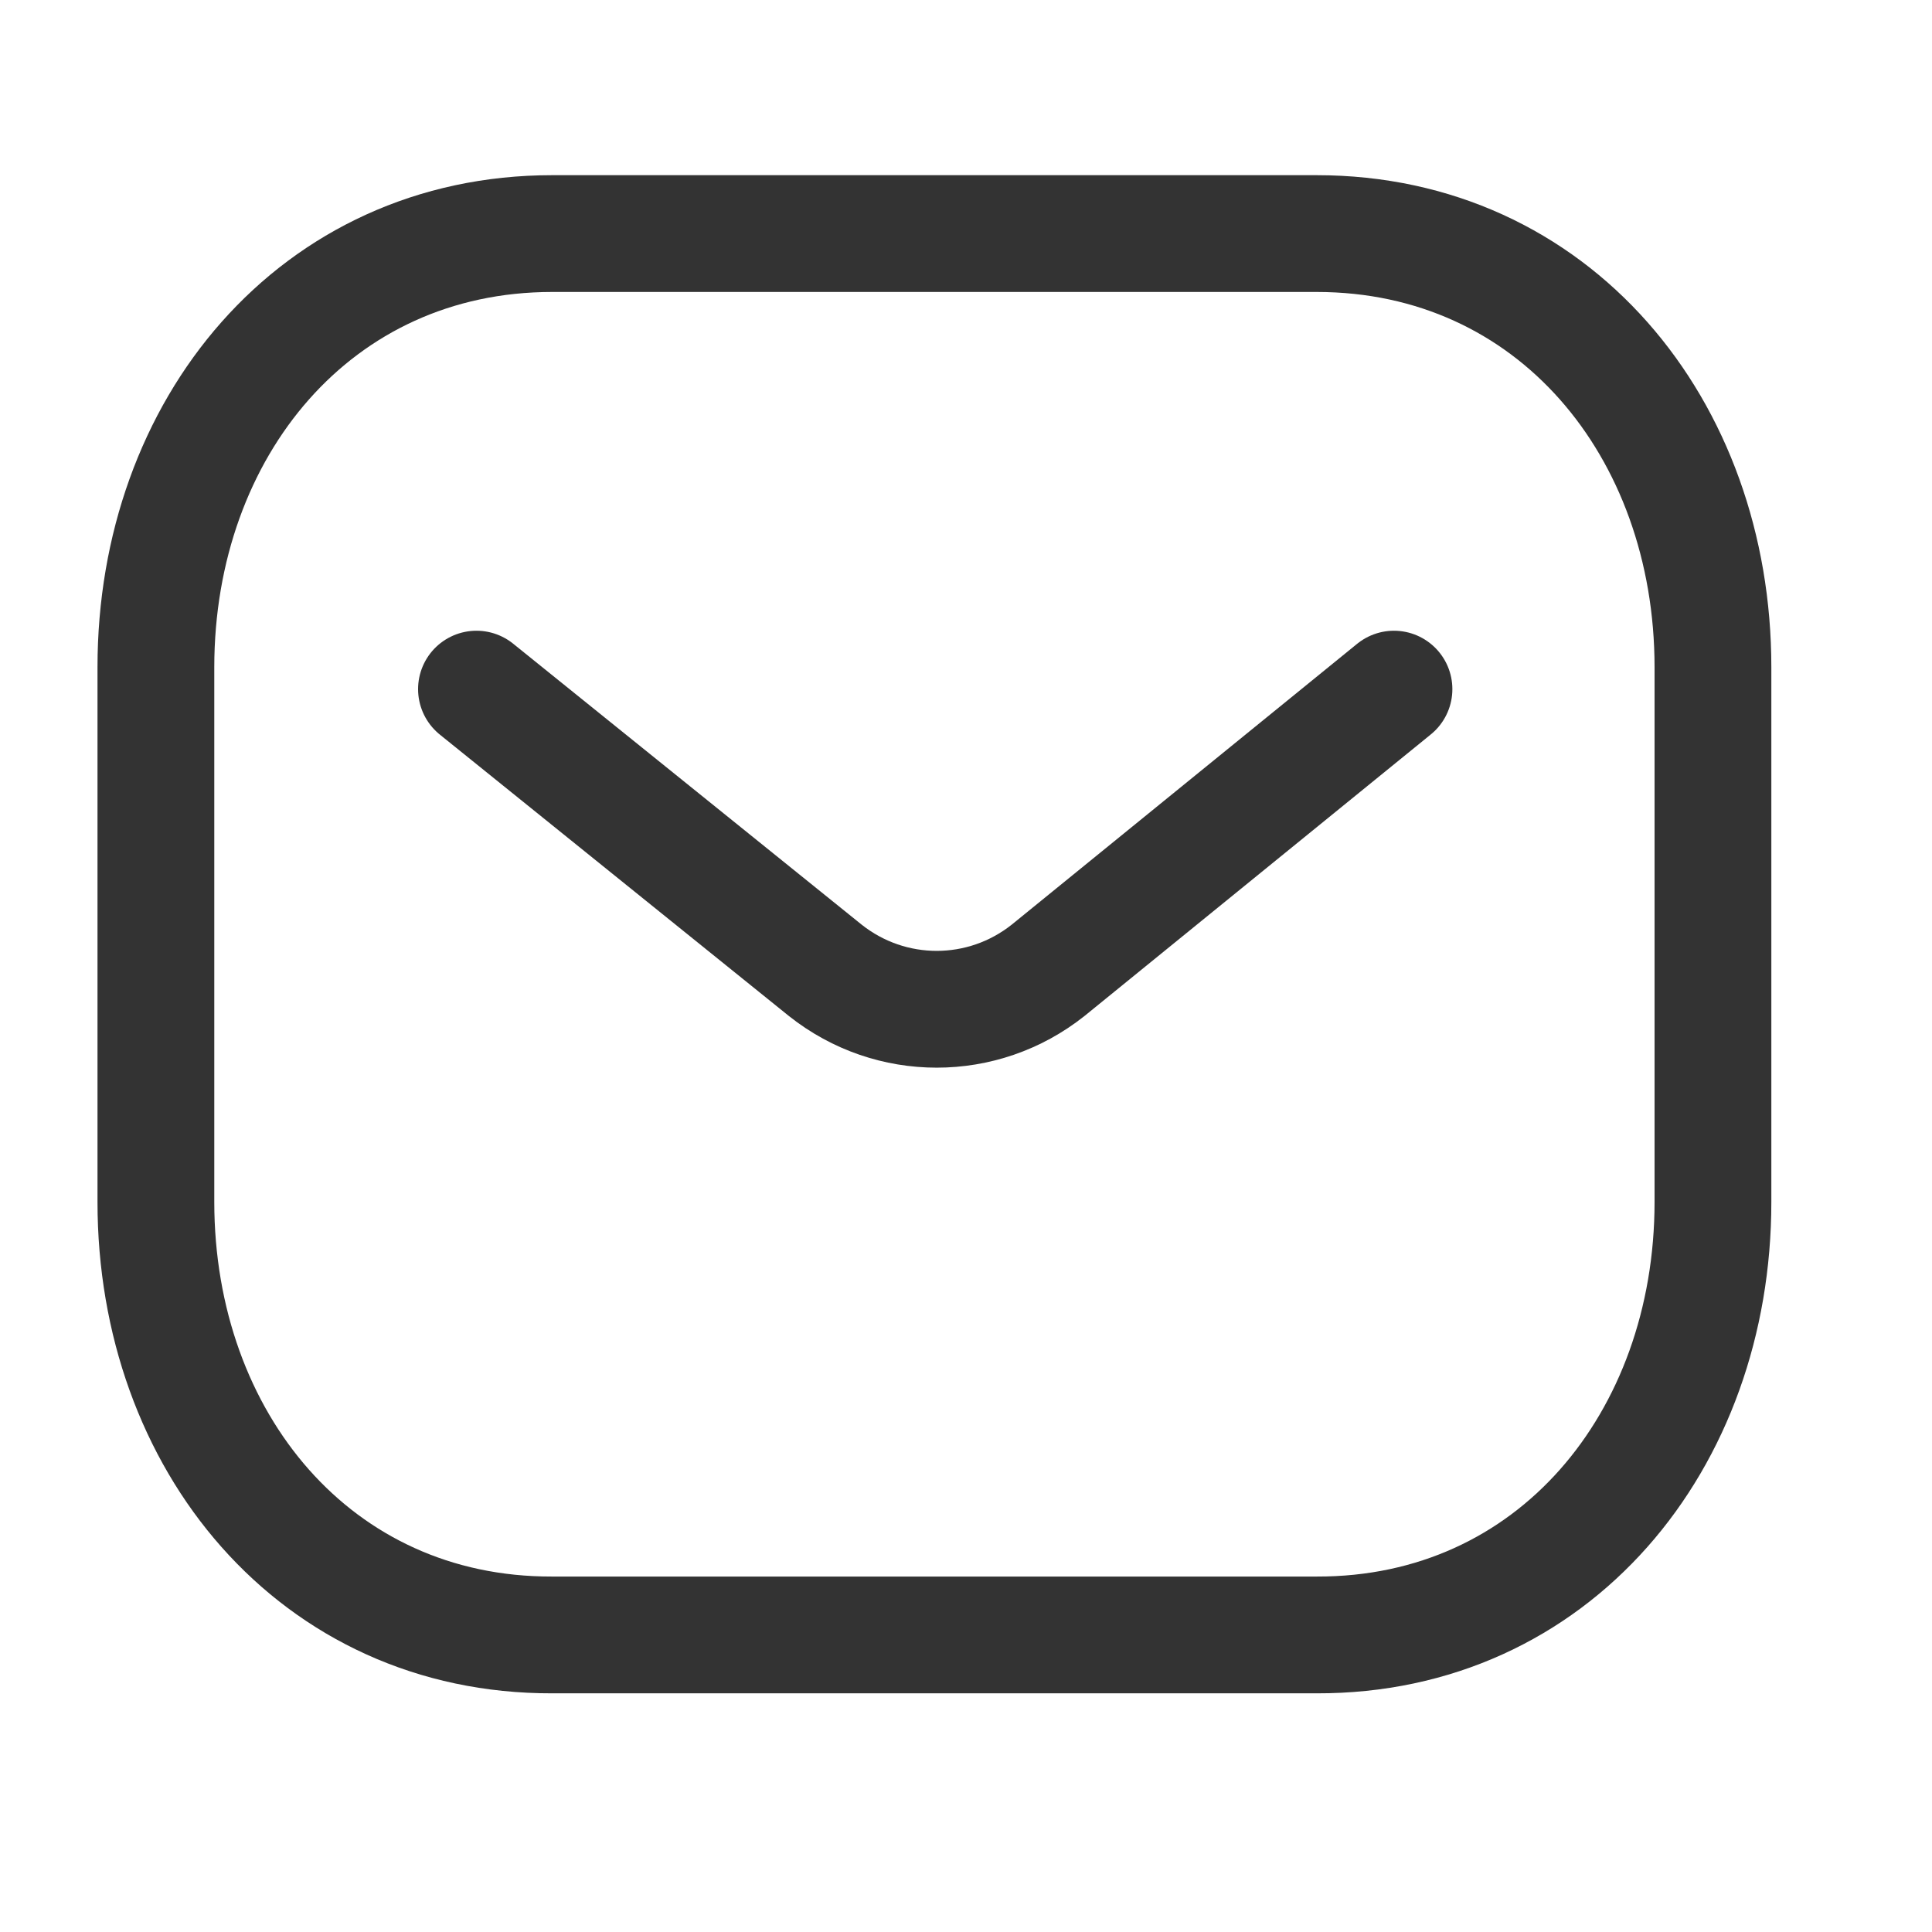
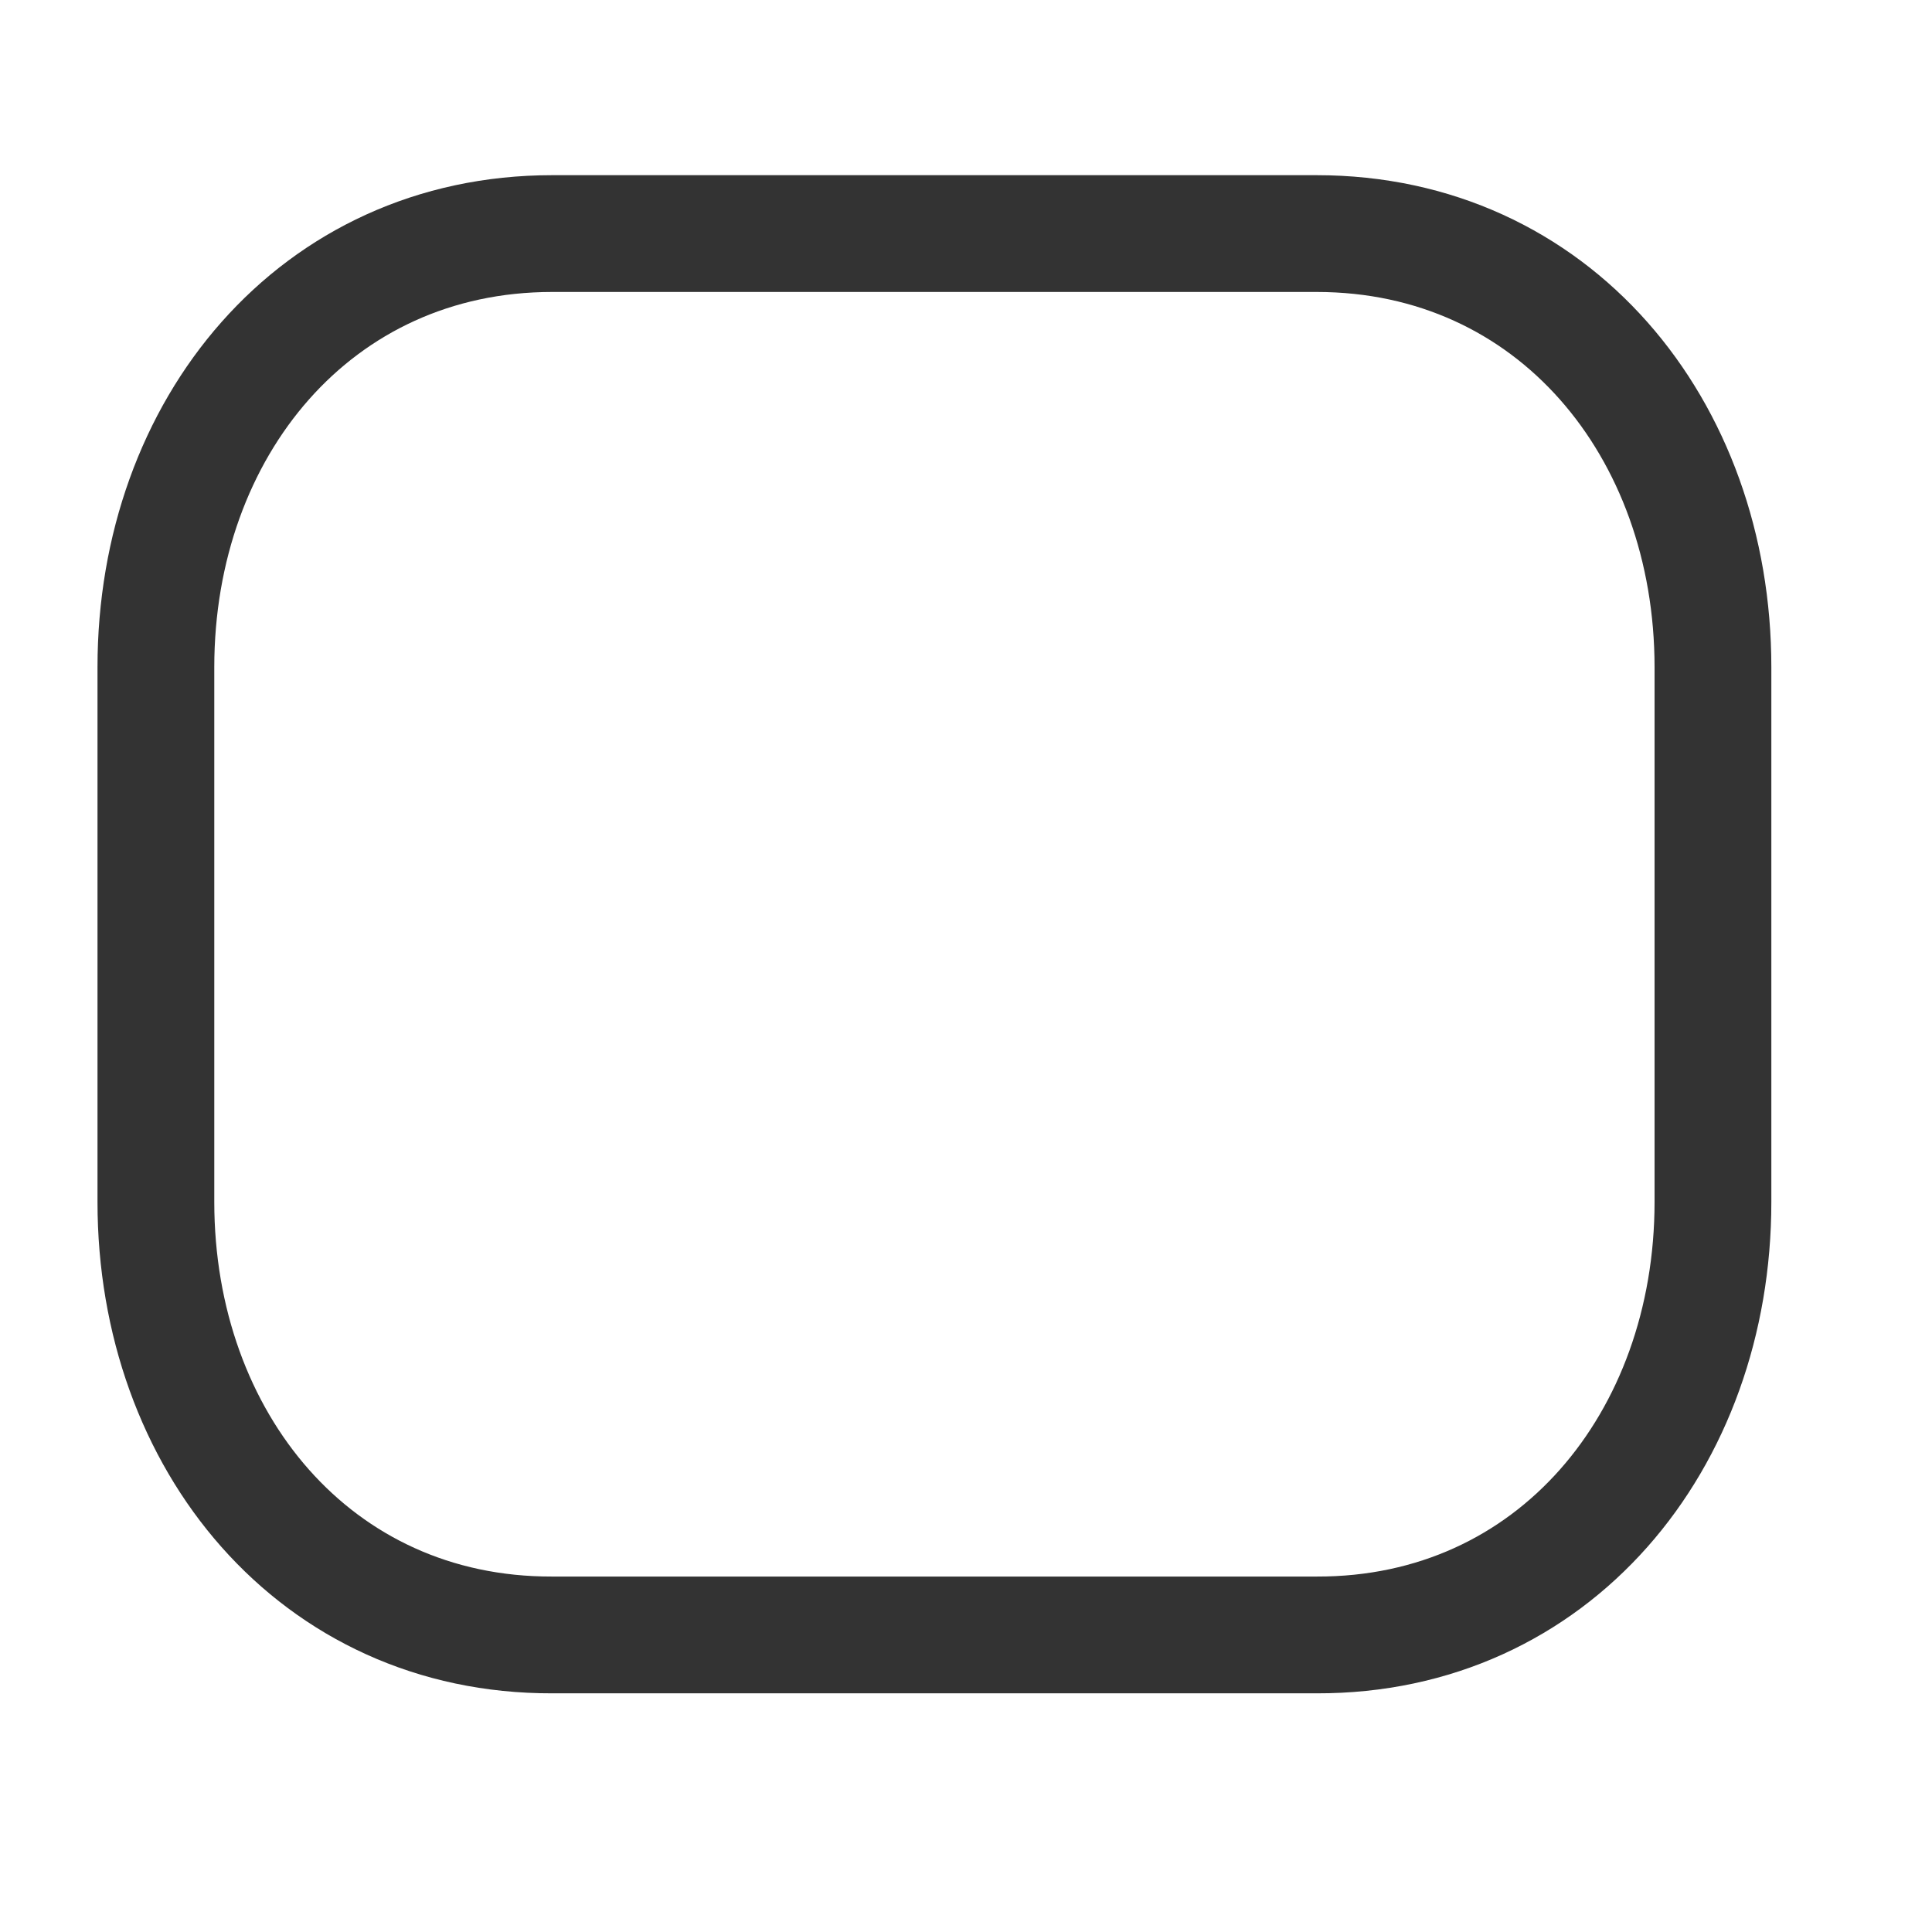
<svg xmlns="http://www.w3.org/2000/svg" width="29" height="29" viewBox="0 0 29 29" fill="none">
  <g id="Iconly/Light/Message">
    <g id="Message">
-       <path id="Stroke 1" d="M20.924 10.344L15.731 14.566C14.75 15.344 13.37 15.344 12.389 14.566L7.152 10.344" stroke="#333333" stroke-width="1.753" stroke-linecap="round" stroke-linejoin="round" />
      <path id="Stroke 3" fill-rule="evenodd" clip-rule="evenodd" d="M19.763 24.541C23.317 24.551 25.712 21.631 25.712 18.042V10.015C25.712 6.426 23.317 3.506 19.763 3.506H8.289C4.735 3.506 2.34 6.426 2.34 10.015V18.042C2.34 21.631 4.735 24.551 8.289 24.541H19.763Z" stroke="#333333" stroke-width="1.753" stroke-linecap="round" stroke-linejoin="round" />
    </g>
  </g>
</svg>